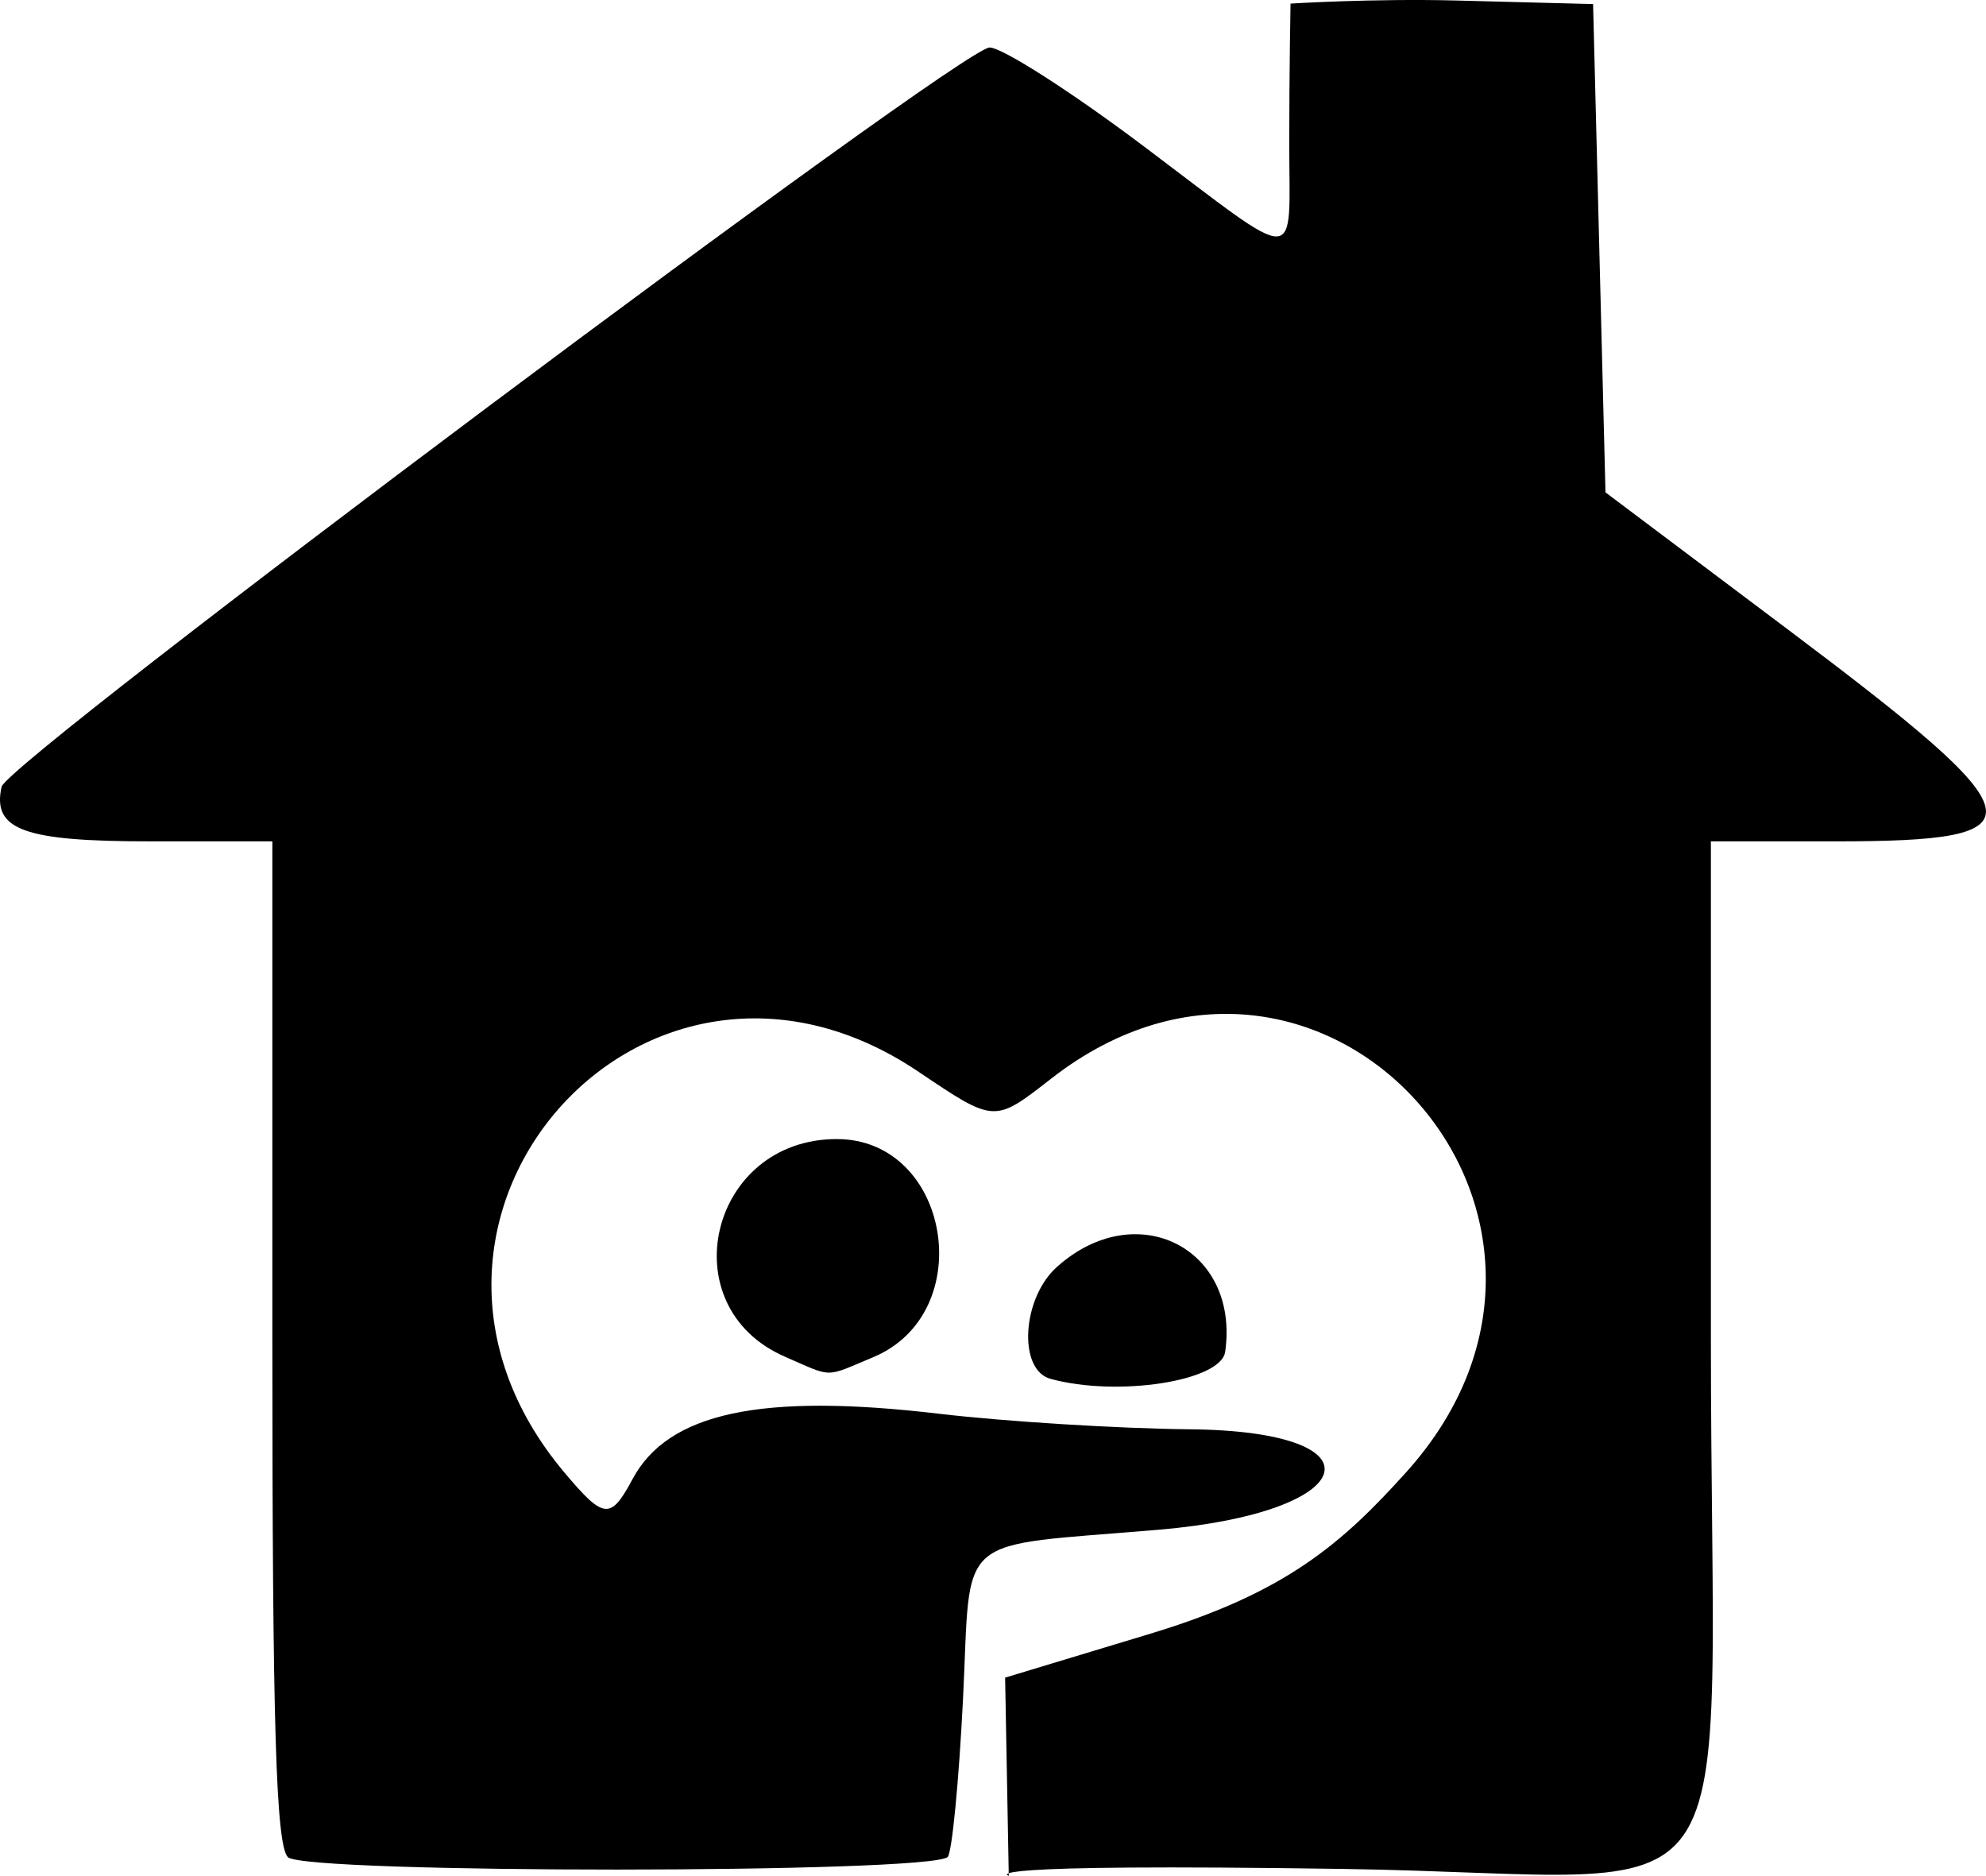
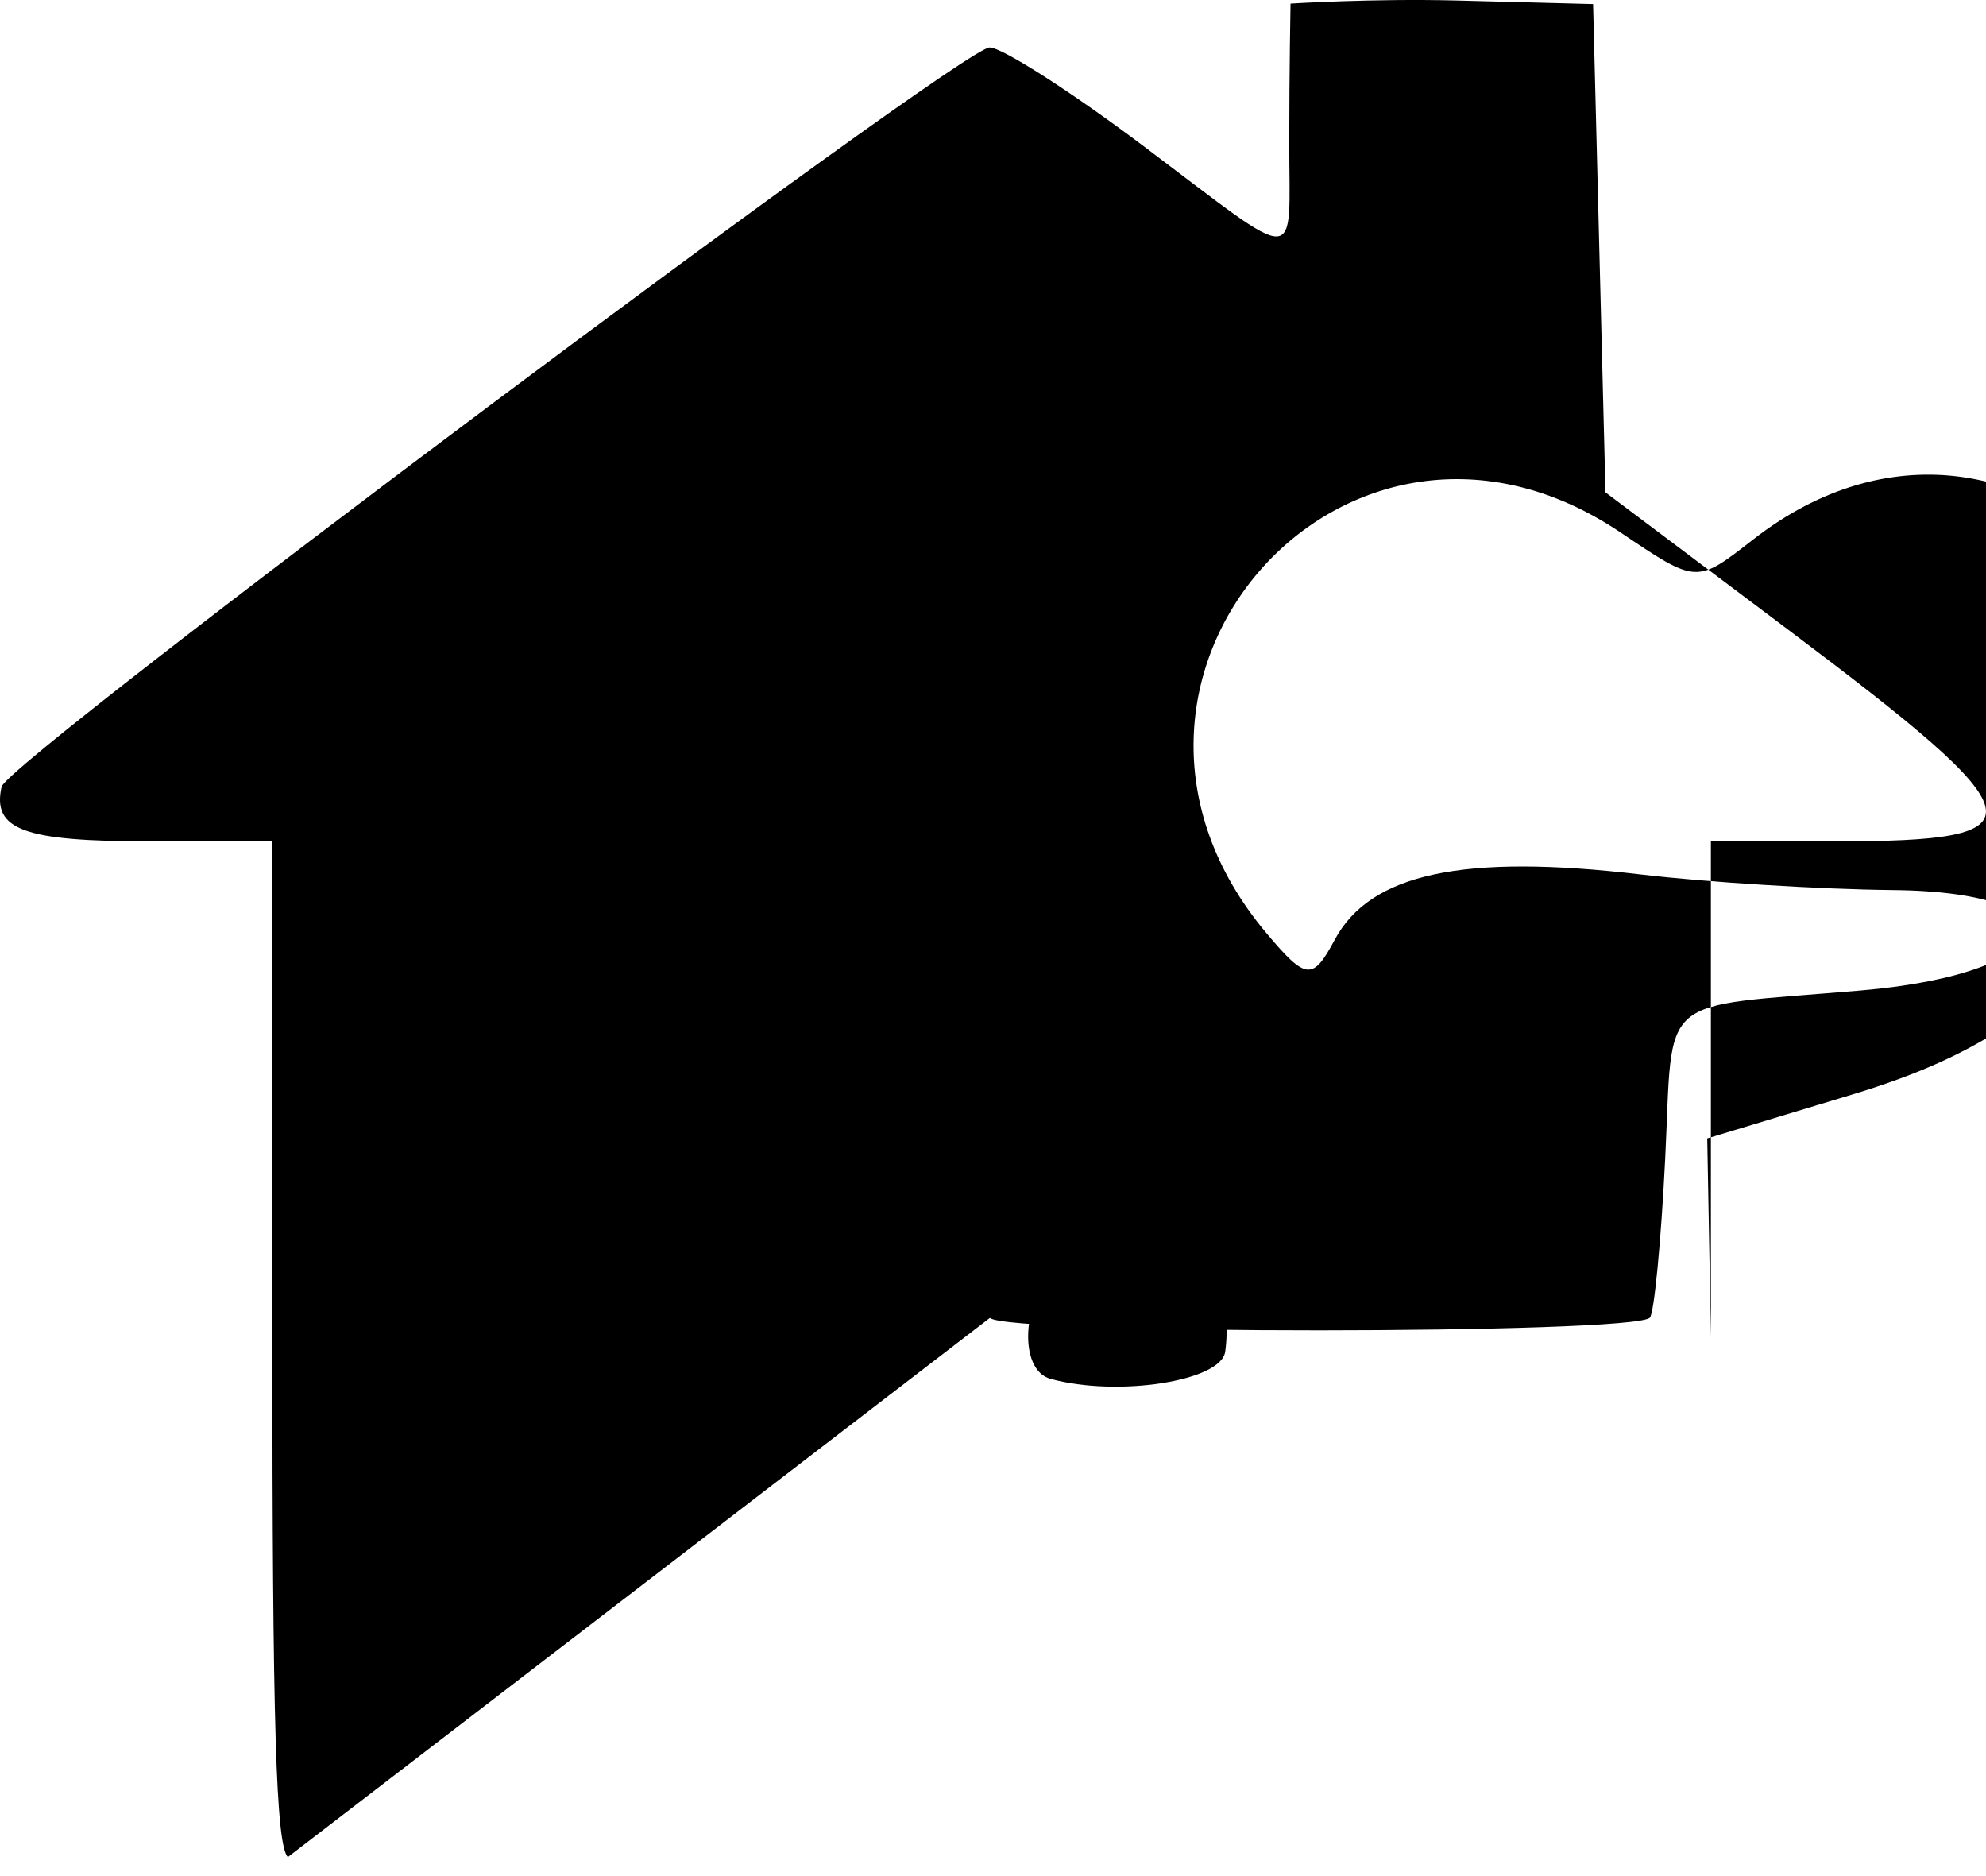
<svg xmlns="http://www.w3.org/2000/svg" version="1.1" id="svg2" width="160.143" height="151.229" viewBox="0 0 160.143 151.229">
  <defs id="defs6" />
  <g id="g8" transform="translate(-82.88,-4.808)">
-     <path style="fill:#000000" d="m 106.091,154.523 c -0.958,-0.986 -1.25,-10.7 -1.25,-41.587 V 72.636 h -9.878 c -10.188,0 -12.726,-0.934 -11.955,-4.4 0.459,-2.064 77.37,-59.6 79.669,-59.6 1.02,0 6.635,3.6 12.479,8 12.855,9.679 11.684,9.71 11.684,-0.309 0,-5.884 0.104,-11.229 0.104,-11.229 0,0 6.687,-0.423 13.409,-0.248 l 10.987,0.286 0.5,19.683 0.5,19.683 14.658,11.015 c 20.479,15.389 20.864,17.12 3.806,17.12 h -9.965 v 39.929 c 0,49.318 4.079,43.411 -29.628,42.911 -30.726,-0.456 -26.988,0.524 -26.988,0.561 l -0.294,-15.983 11.733,-3.549 c 10.858,-3.285 15.392,-7.218 20.613,-13.016 18.531,-20.576 -6.846,-48.701 -28.628,-31.728 -4.608,3.59 -4.542,3.594 -10.72,-0.564 -22.041,-14.833 -45.683,11.943 -28.536,32.32 3.187,3.787 3.725,3.84 5.494,0.535 2.871,-5.364 10.361,-6.965 24.677,-5.276 5.378,0.635 14.502,1.2 20.277,1.257 15.823,0.156 13.801,6.702 -2.501,8.095 -16.751,1.431 -15.119,0.019 -15.805,13.671 -0.334,6.647 -0.889,12.366 -1.233,12.71 -1.349,1.349 -51.901,1.363 -53.211,0.015 z m 61.5,-38.555 c -2.635,-0.72 -2.315,-6.474 0.5,-9.008 6.39,-5.752 14.767,-1.543 13.583,6.825 -0.335,2.369 -8.674,3.662 -14.083,2.183 z m -21.421,-1.789 c -9.287,-4.04 -6.067,-17.542 4.182,-17.542 9.153,0 11.496,14.01 2.94,17.585 -3.979,1.663 -3.193,1.667 -7.123,-0.042 z" id="path293" />
+     <path style="fill:#000000" d="m 106.091,154.523 c -0.958,-0.986 -1.25,-10.7 -1.25,-41.587 V 72.636 h -9.878 c -10.188,0 -12.726,-0.934 -11.955,-4.4 0.459,-2.064 77.37,-59.6 79.669,-59.6 1.02,0 6.635,3.6 12.479,8 12.855,9.679 11.684,9.71 11.684,-0.309 0,-5.884 0.104,-11.229 0.104,-11.229 0,0 6.687,-0.423 13.409,-0.248 l 10.987,0.286 0.5,19.683 0.5,19.683 14.658,11.015 c 20.479,15.389 20.864,17.12 3.806,17.12 h -9.965 v 39.929 l -0.294,-15.983 11.733,-3.549 c 10.858,-3.285 15.392,-7.218 20.613,-13.016 18.531,-20.576 -6.846,-48.701 -28.628,-31.728 -4.608,3.59 -4.542,3.594 -10.72,-0.564 -22.041,-14.833 -45.683,11.943 -28.536,32.32 3.187,3.787 3.725,3.84 5.494,0.535 2.871,-5.364 10.361,-6.965 24.677,-5.276 5.378,0.635 14.502,1.2 20.277,1.257 15.823,0.156 13.801,6.702 -2.501,8.095 -16.751,1.431 -15.119,0.019 -15.805,13.671 -0.334,6.647 -0.889,12.366 -1.233,12.71 -1.349,1.349 -51.901,1.363 -53.211,0.015 z m 61.5,-38.555 c -2.635,-0.72 -2.315,-6.474 0.5,-9.008 6.39,-5.752 14.767,-1.543 13.583,6.825 -0.335,2.369 -8.674,3.662 -14.083,2.183 z m -21.421,-1.789 c -9.287,-4.04 -6.067,-17.542 4.182,-17.542 9.153,0 11.496,14.01 2.94,17.585 -3.979,1.663 -3.193,1.667 -7.123,-0.042 z" id="path293" />
  </g>
</svg>